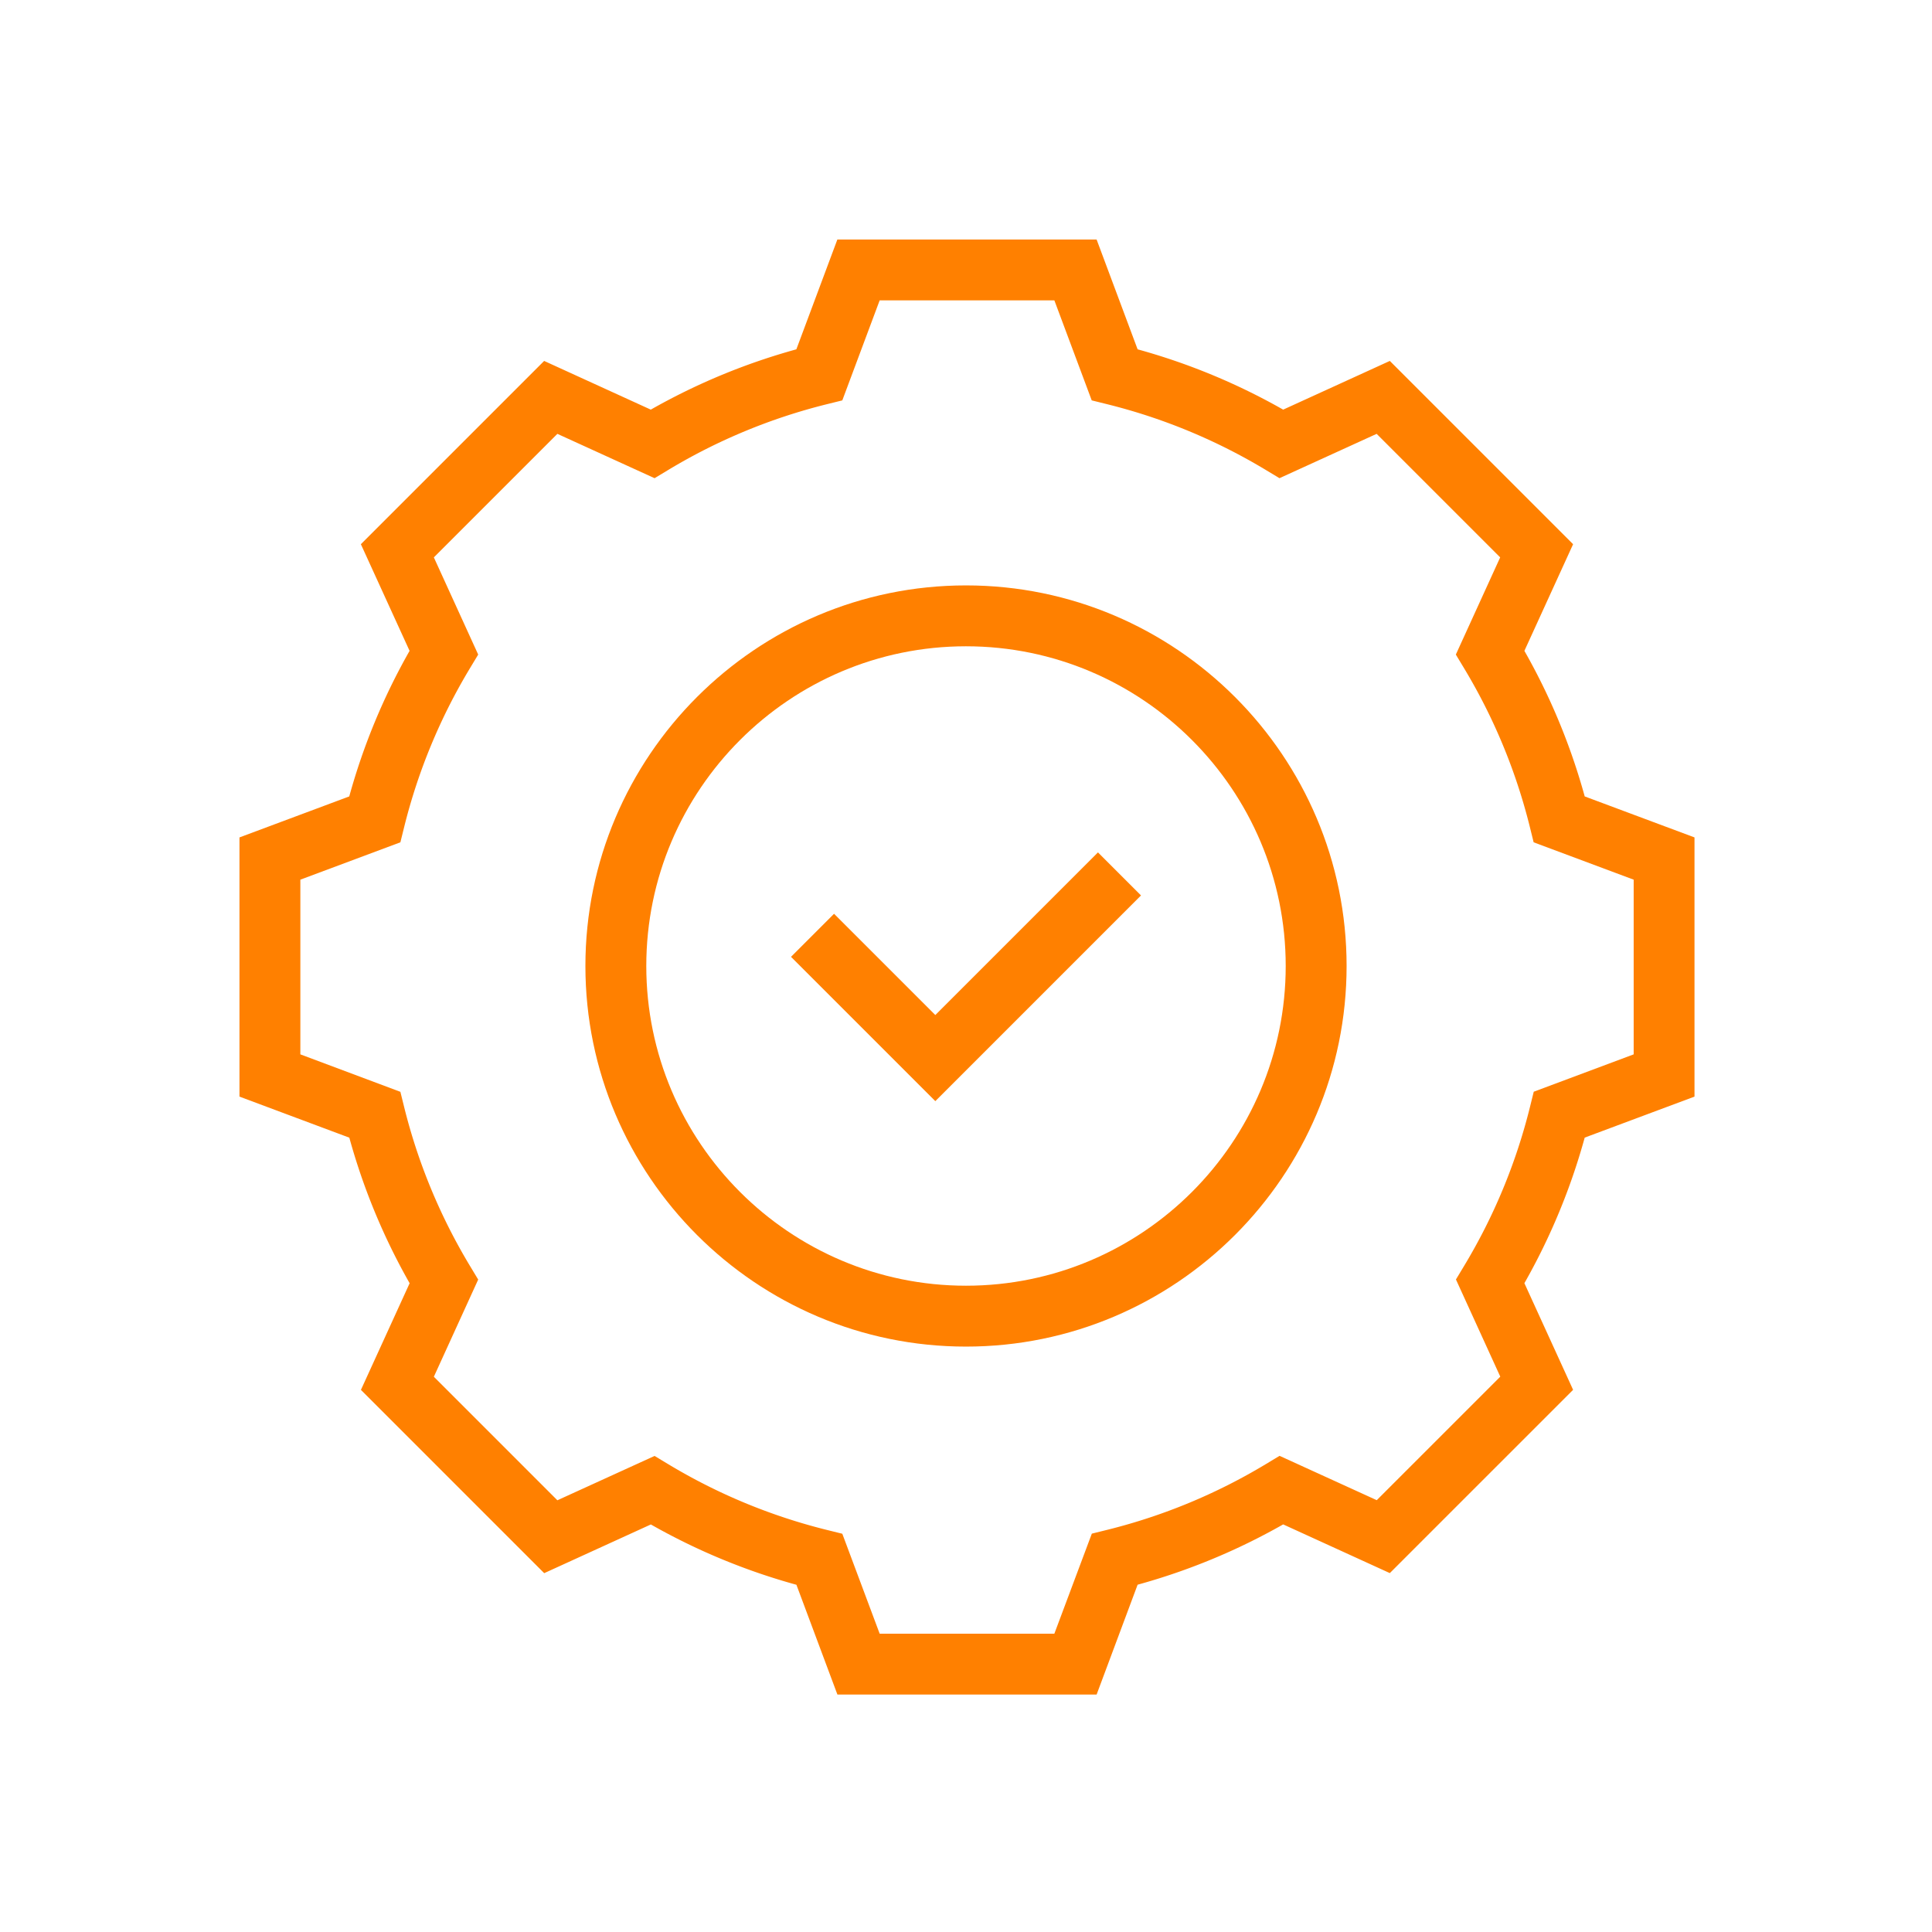
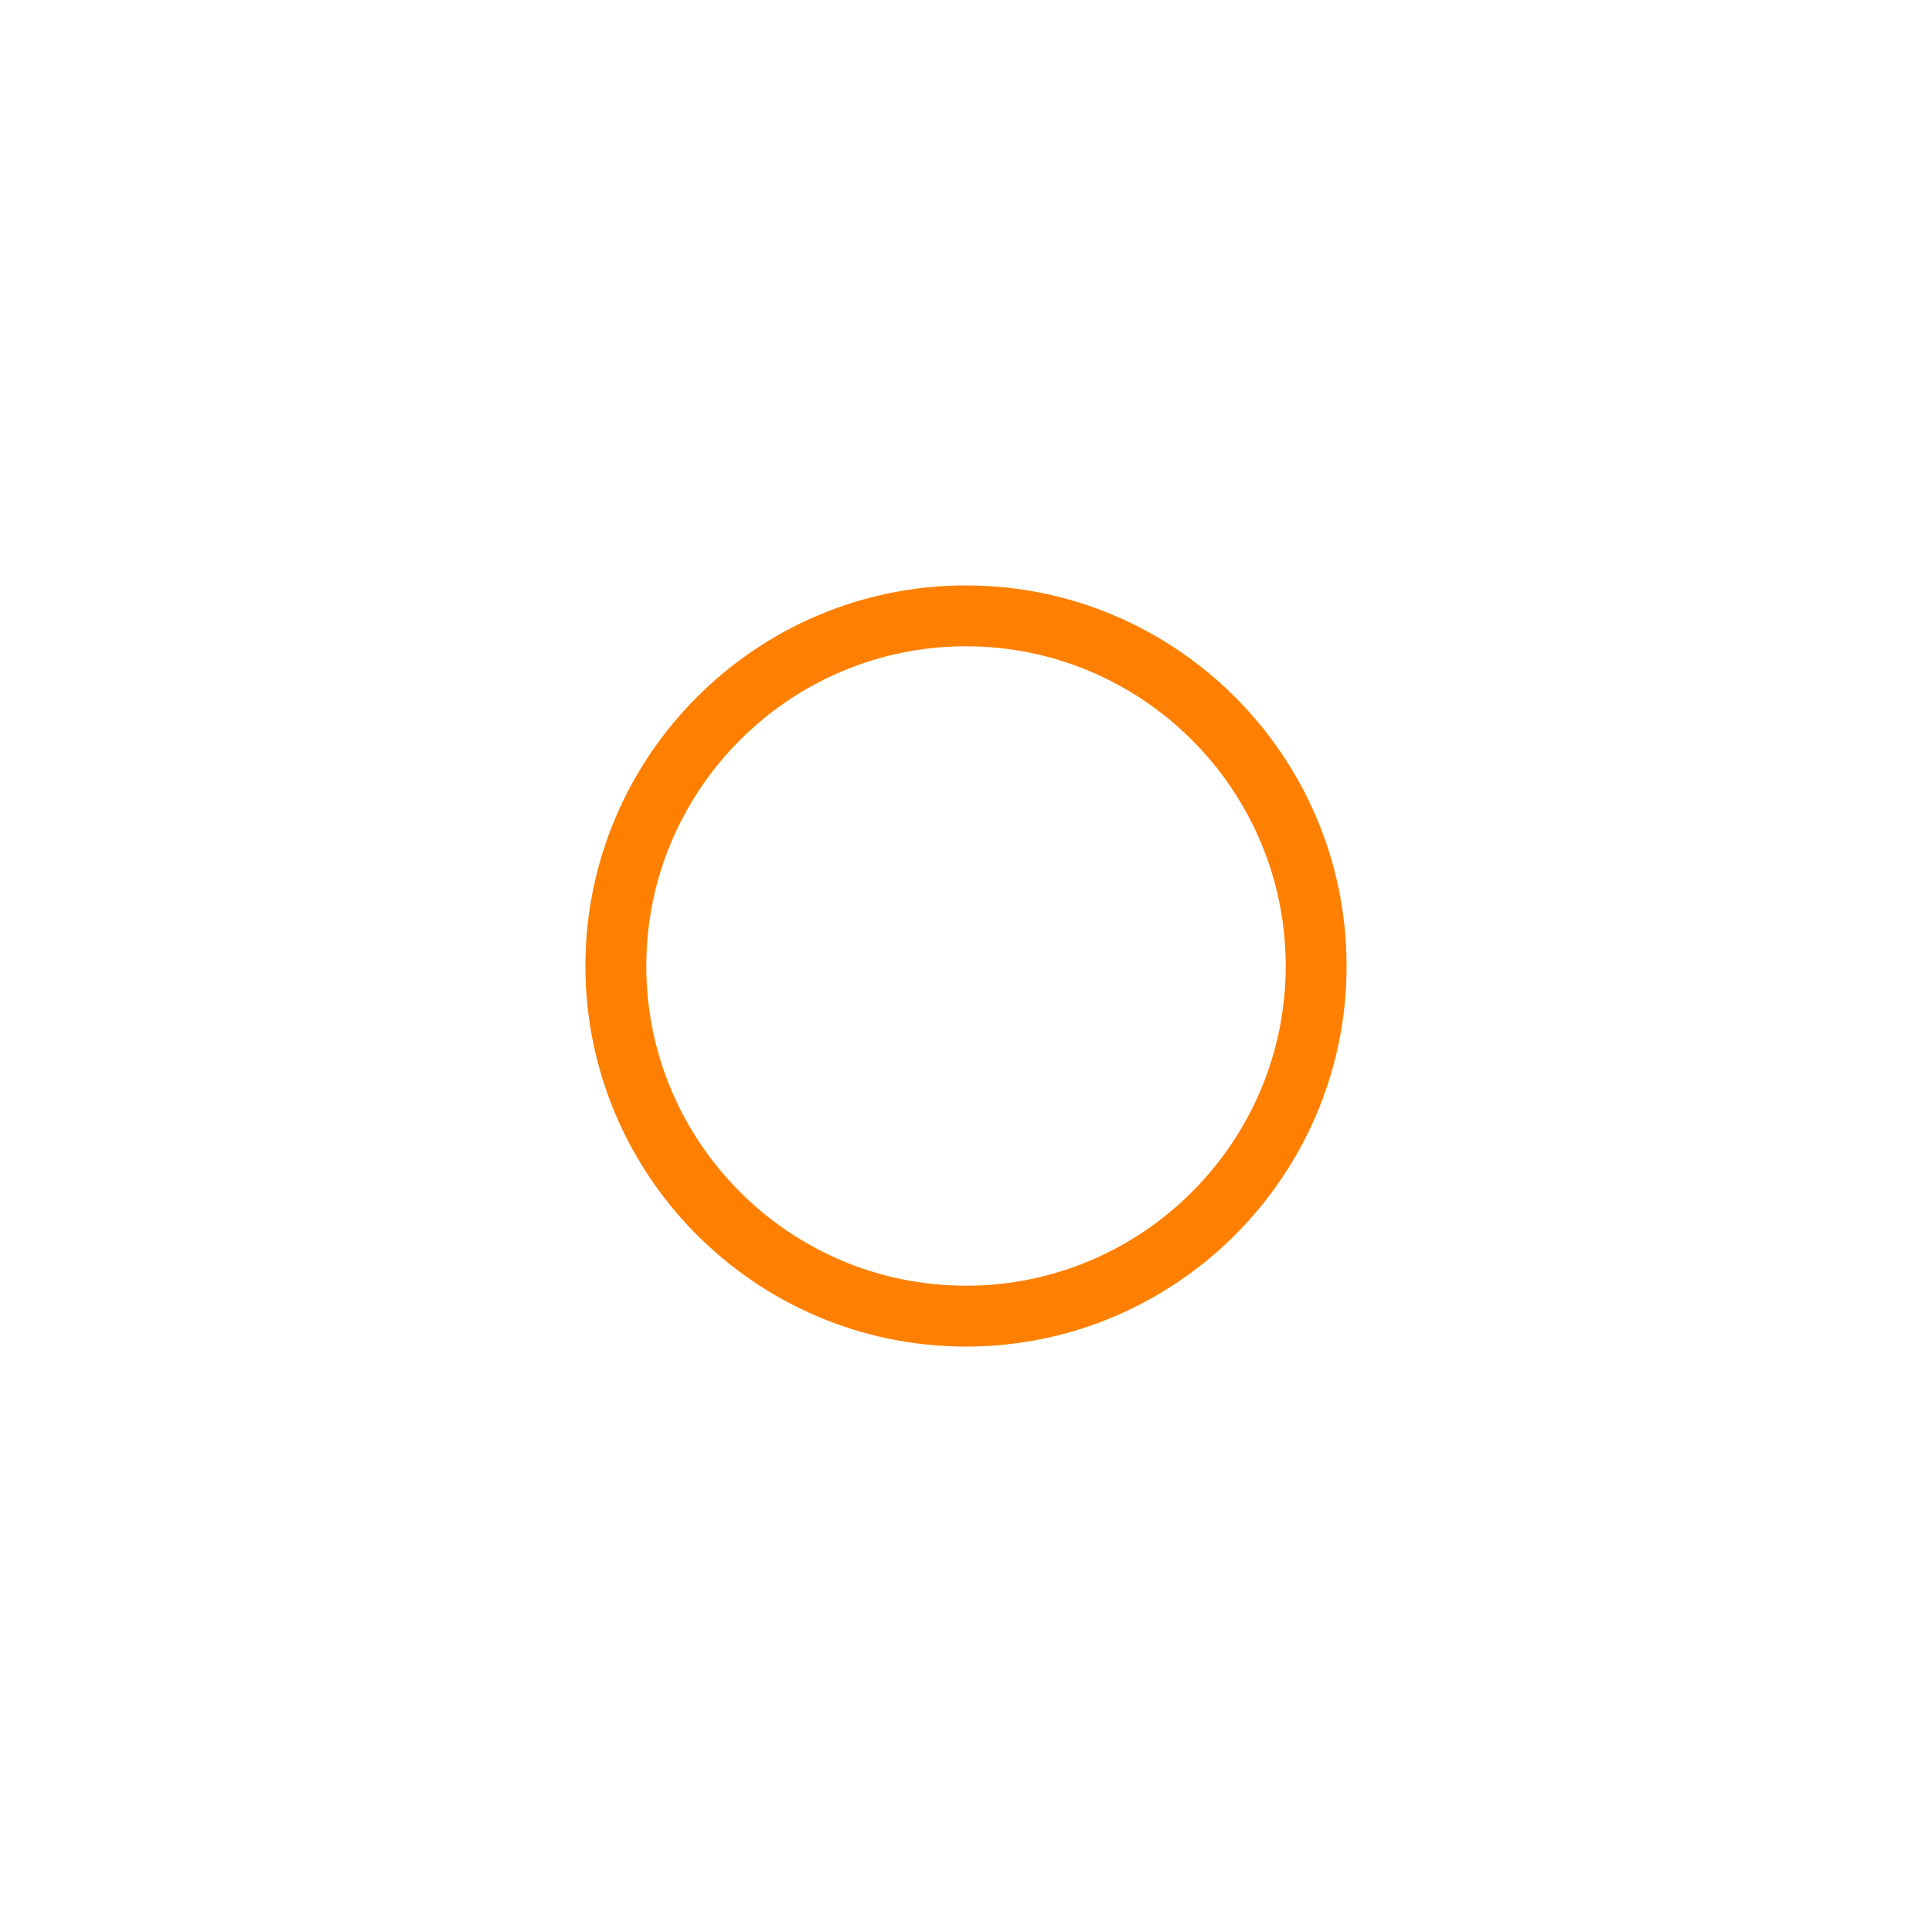
<svg xmlns="http://www.w3.org/2000/svg" id="Camada_1" data-name="Camada 1" viewBox="0 0 952 952">
  <defs>
    <style>.cls-1{fill:#ff8000;}</style>
  </defs>
  <path class="cls-1" d="M476,663.54c-103.41,0-187.54-84.13-187.54-187.54S372.59,288.46,476,288.46,663.54,372.59,663.54,476,579.41,663.54,476,663.54Zm0-345.08c-86.87,0-157.54,70.67-157.54,157.54S389.13,633.54,476,633.54,633.54,562.87,633.54,476,562.87,318.46,476,318.46Z" />
-   <path class="cls-1" d="M540.36,835H412.64l-20.2-54.1a313.13,313.13,0,0,1-71.73-29.72l-52.55,24-90.31-90.31,24-52.55a313.76,313.76,0,0,1-29.72-71.73L118,540.36V412.64l54.1-20.2a313.76,313.76,0,0,1,29.72-71.73l-24-52.55,90.31-90.31,52.55,24a313.76,313.76,0,0,1,71.73-29.72l20.2-54.1H540.36l20.2,54.1a313.76,313.76,0,0,1,71.73,29.72l52.55-24,90.31,90.31-24,52.55a313.13,313.13,0,0,1,29.72,71.73l54.1,20.2V540.36l-54.1,20.2a313.57,313.57,0,0,1-29.72,71.73l24,52.55-90.31,90.31-52.55-24a313.13,313.13,0,0,1-71.73,29.72Zm-106.9-30h86.08L538,755.71l7.67-1.9a283.71,283.71,0,0,0,78.07-32.36l6.77-4.08,47.89,21.85,60.87-60.87-21.85-47.89,4.08-6.77a283.76,283.76,0,0,0,32.36-78.07l1.9-7.67L805,519.54V433.46l-49.29-18.41-1.9-7.67a283.71,283.71,0,0,0-32.36-78.07l-4.08-6.77,21.85-47.89-60.87-60.87-47.89,21.85-6.77-4.08a283.89,283.89,0,0,0-78.07-32.36l-7.67-1.9L519.54,148H433.46l-18.41,49.29-7.67,1.9a283.89,283.89,0,0,0-78.07,32.36l-6.77,4.08-47.89-21.85-60.87,60.87,21.85,47.89-4.08,6.77a283.89,283.89,0,0,0-32.36,78.07l-1.9,7.67L148,433.46v86.08L197.29,538l1.9,7.67a283.89,283.89,0,0,0,32.36,78.07l4.08,6.77-21.85,47.89,60.87,60.87,47.89-21.85,6.77,4.08a283.71,283.71,0,0,0,78.07,32.36l7.67,1.9Z" />
-   <polygon class="cls-1" points="460.88 542.59 389.77 471.48 410.98 450.27 460.88 500.16 541.02 420.02 562.23 441.23 460.88 542.59" />
</svg>